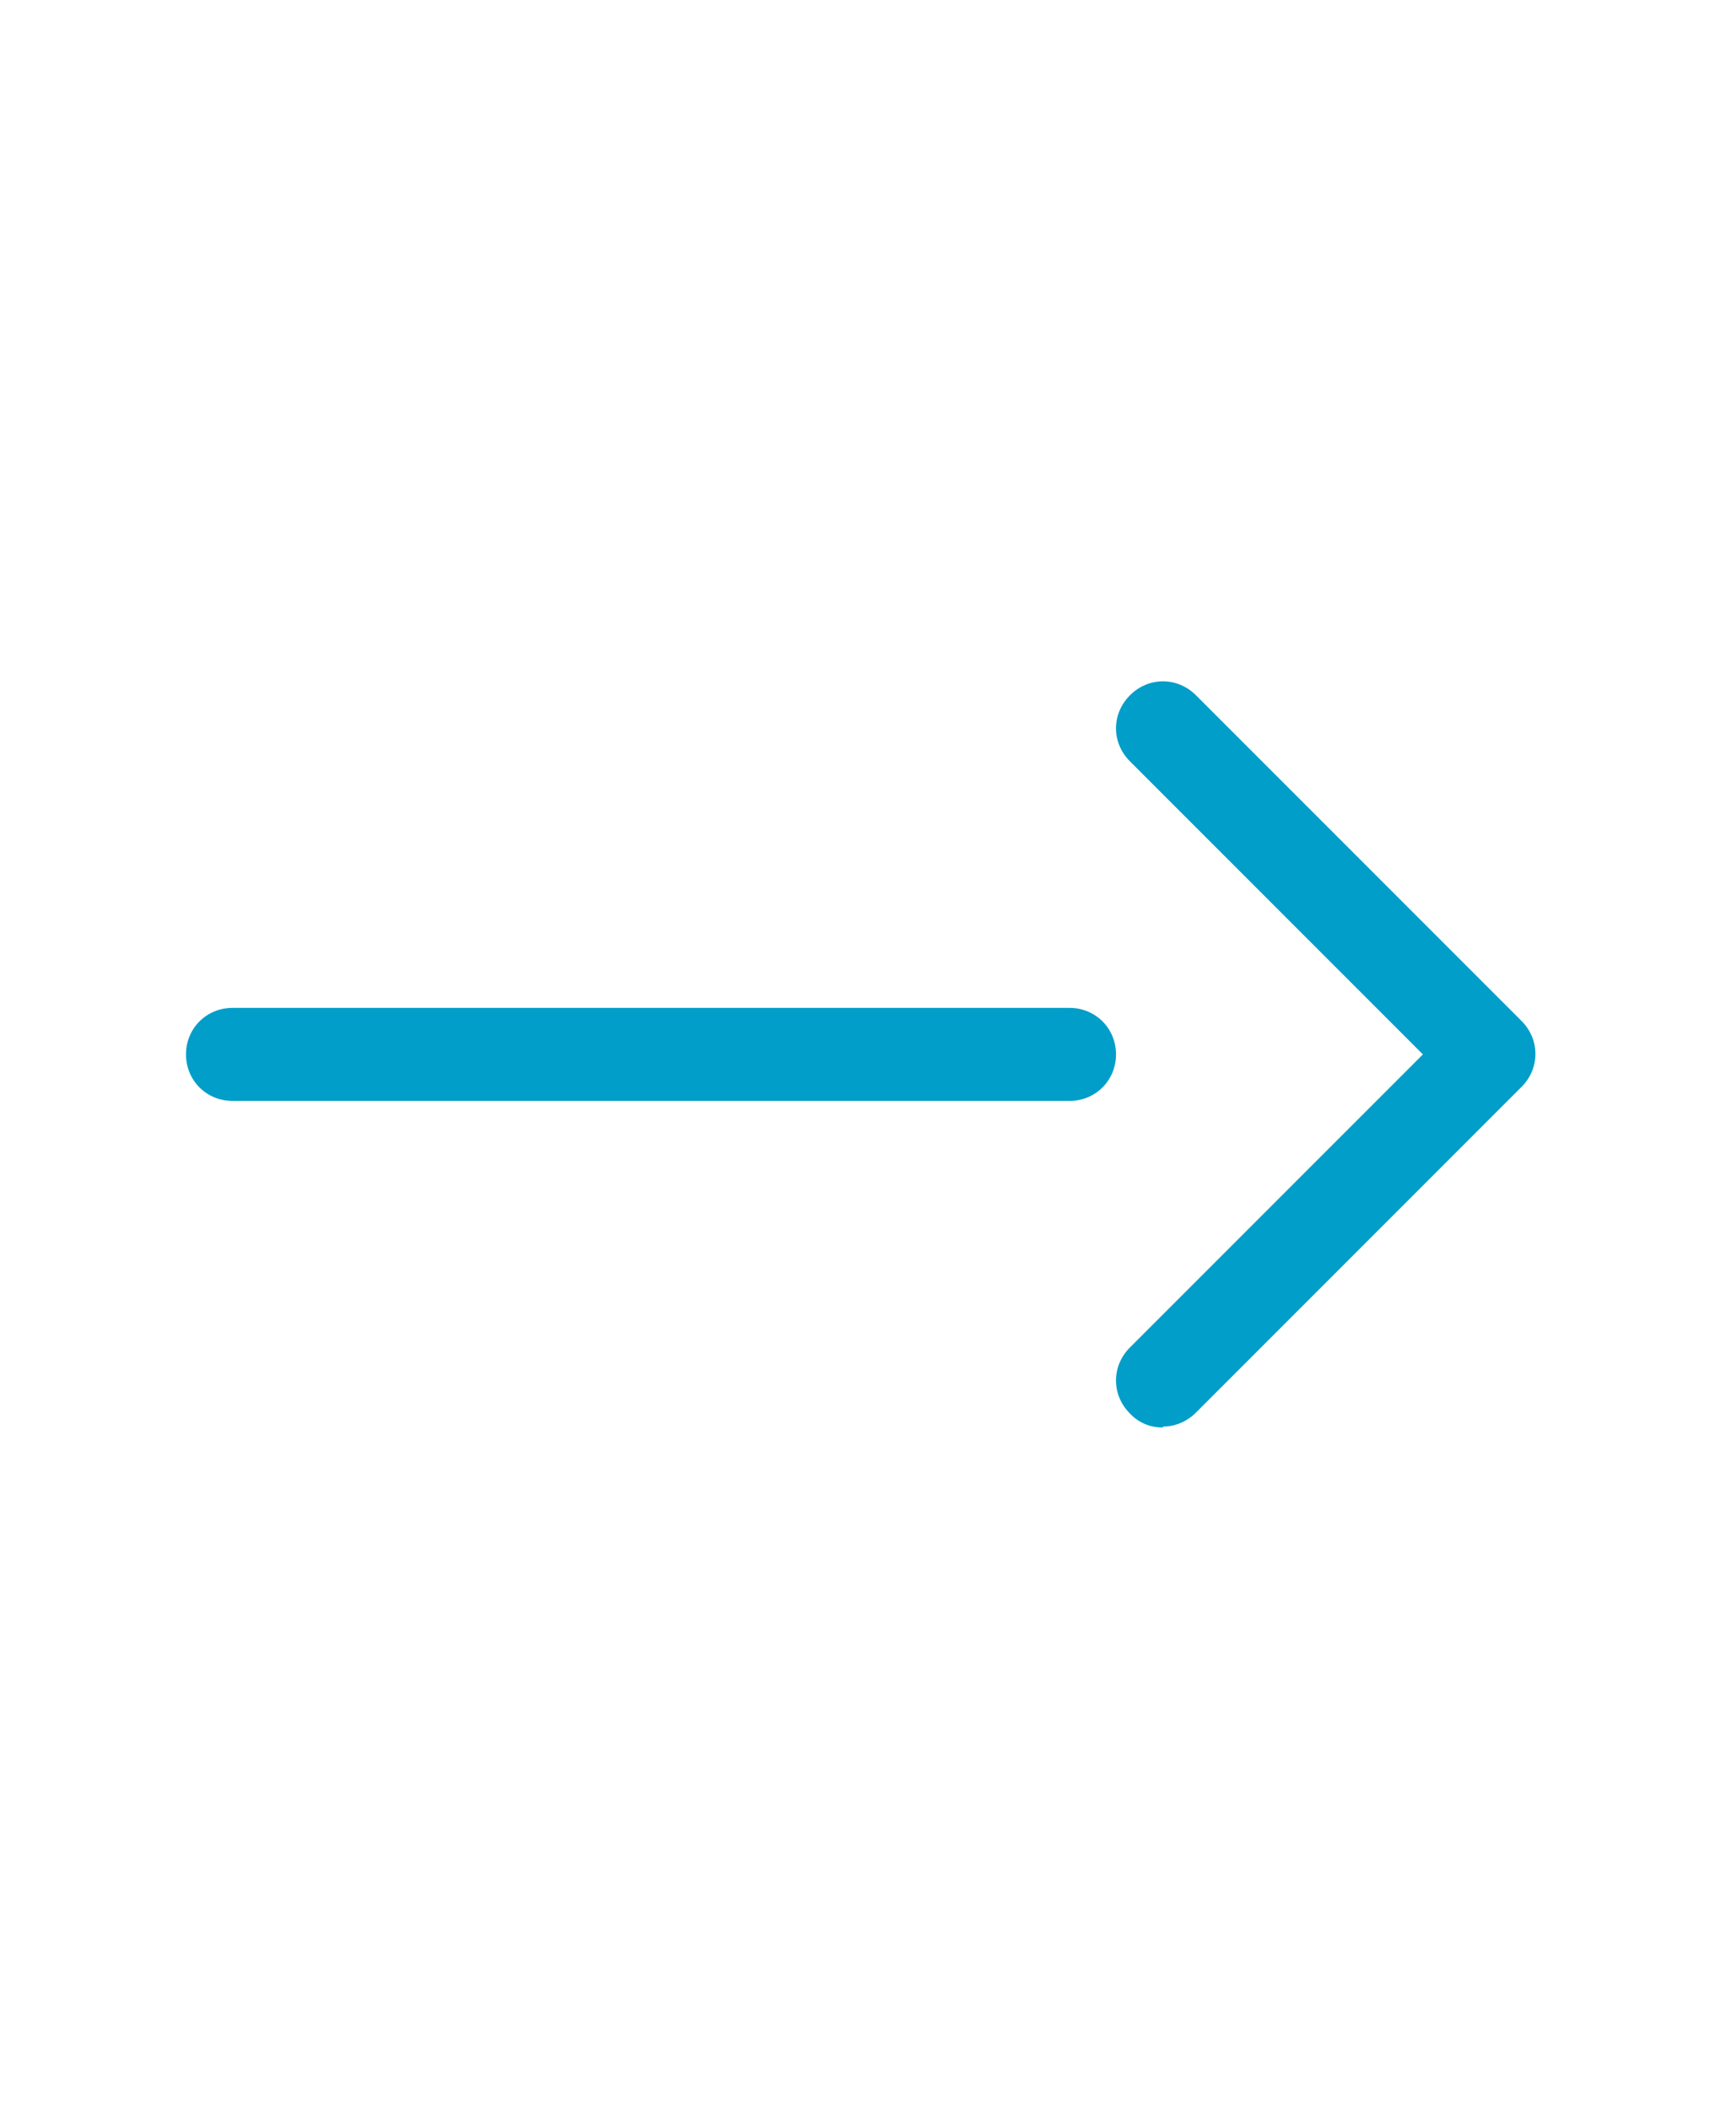
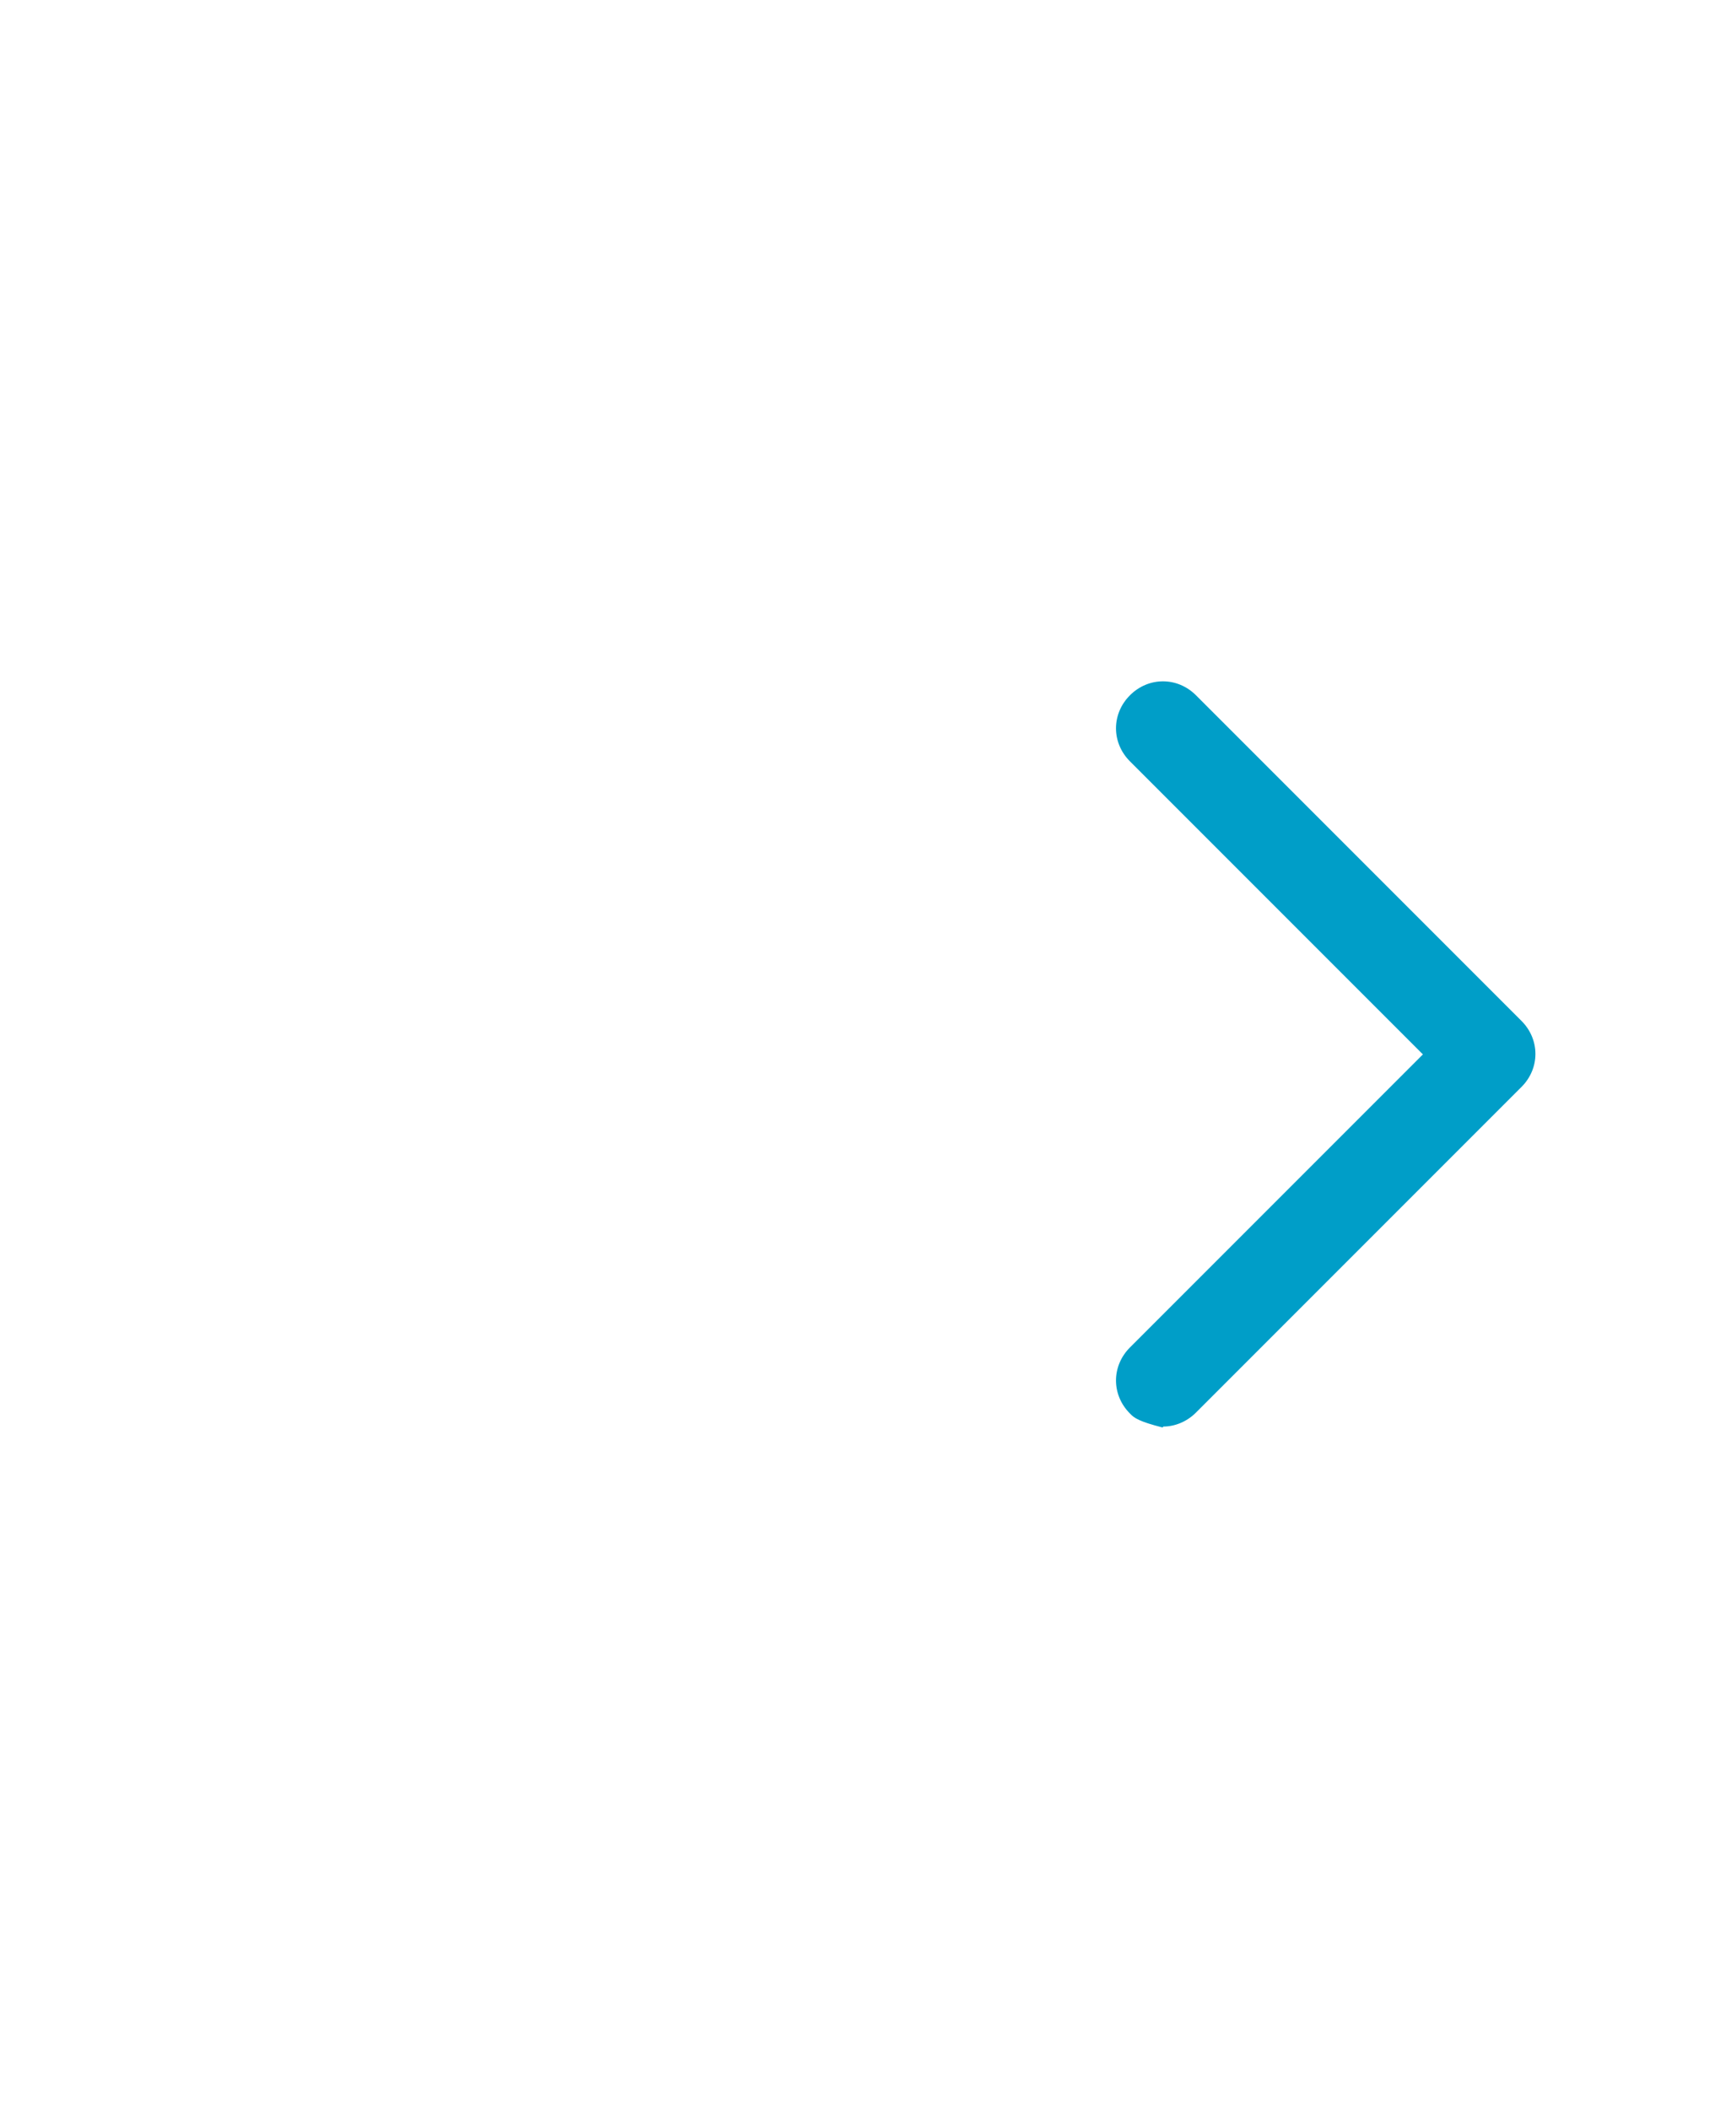
<svg xmlns="http://www.w3.org/2000/svg" width="28" height="34" viewBox="0 0 28 34" fill="none">
-   <path d="M17.25 17.75H3.75C3.33 17.75 3 17.42 3 17C3 16.58 3.33 16.25 3.75 16.25H17.25C17.67 16.25 18 16.58 18 17C18 17.42 17.67 17.75 17.25 17.75Z" fill="#009EC8" />
-   <path d="M18.75 23.015C18.652 23.016 18.554 22.997 18.464 22.958C18.373 22.919 18.292 22.862 18.225 22.79C17.925 22.49 17.925 22.025 18.225 21.725L22.95 17L18.225 12.275C17.925 11.975 17.925 11.51 18.225 11.21C18.525 10.91 18.99 10.91 19.29 11.21L24.54 16.46C24.84 16.76 24.84 17.225 24.54 17.525L19.29 22.775C19.14 22.925 18.945 23 18.765 23L18.75 23.015Z" fill="#009EC8" />
+   <path d="M18.75 23.015C18.373 22.919 18.292 22.862 18.225 22.79C17.925 22.49 17.925 22.025 18.225 21.725L22.95 17L18.225 12.275C17.925 11.975 17.925 11.51 18.225 11.21C18.525 10.91 18.99 10.91 19.29 11.21L24.54 16.46C24.84 16.76 24.84 17.225 24.54 17.525L19.29 22.775C19.14 22.925 18.945 23 18.765 23L18.75 23.015Z" fill="#009EC8" />
</svg>